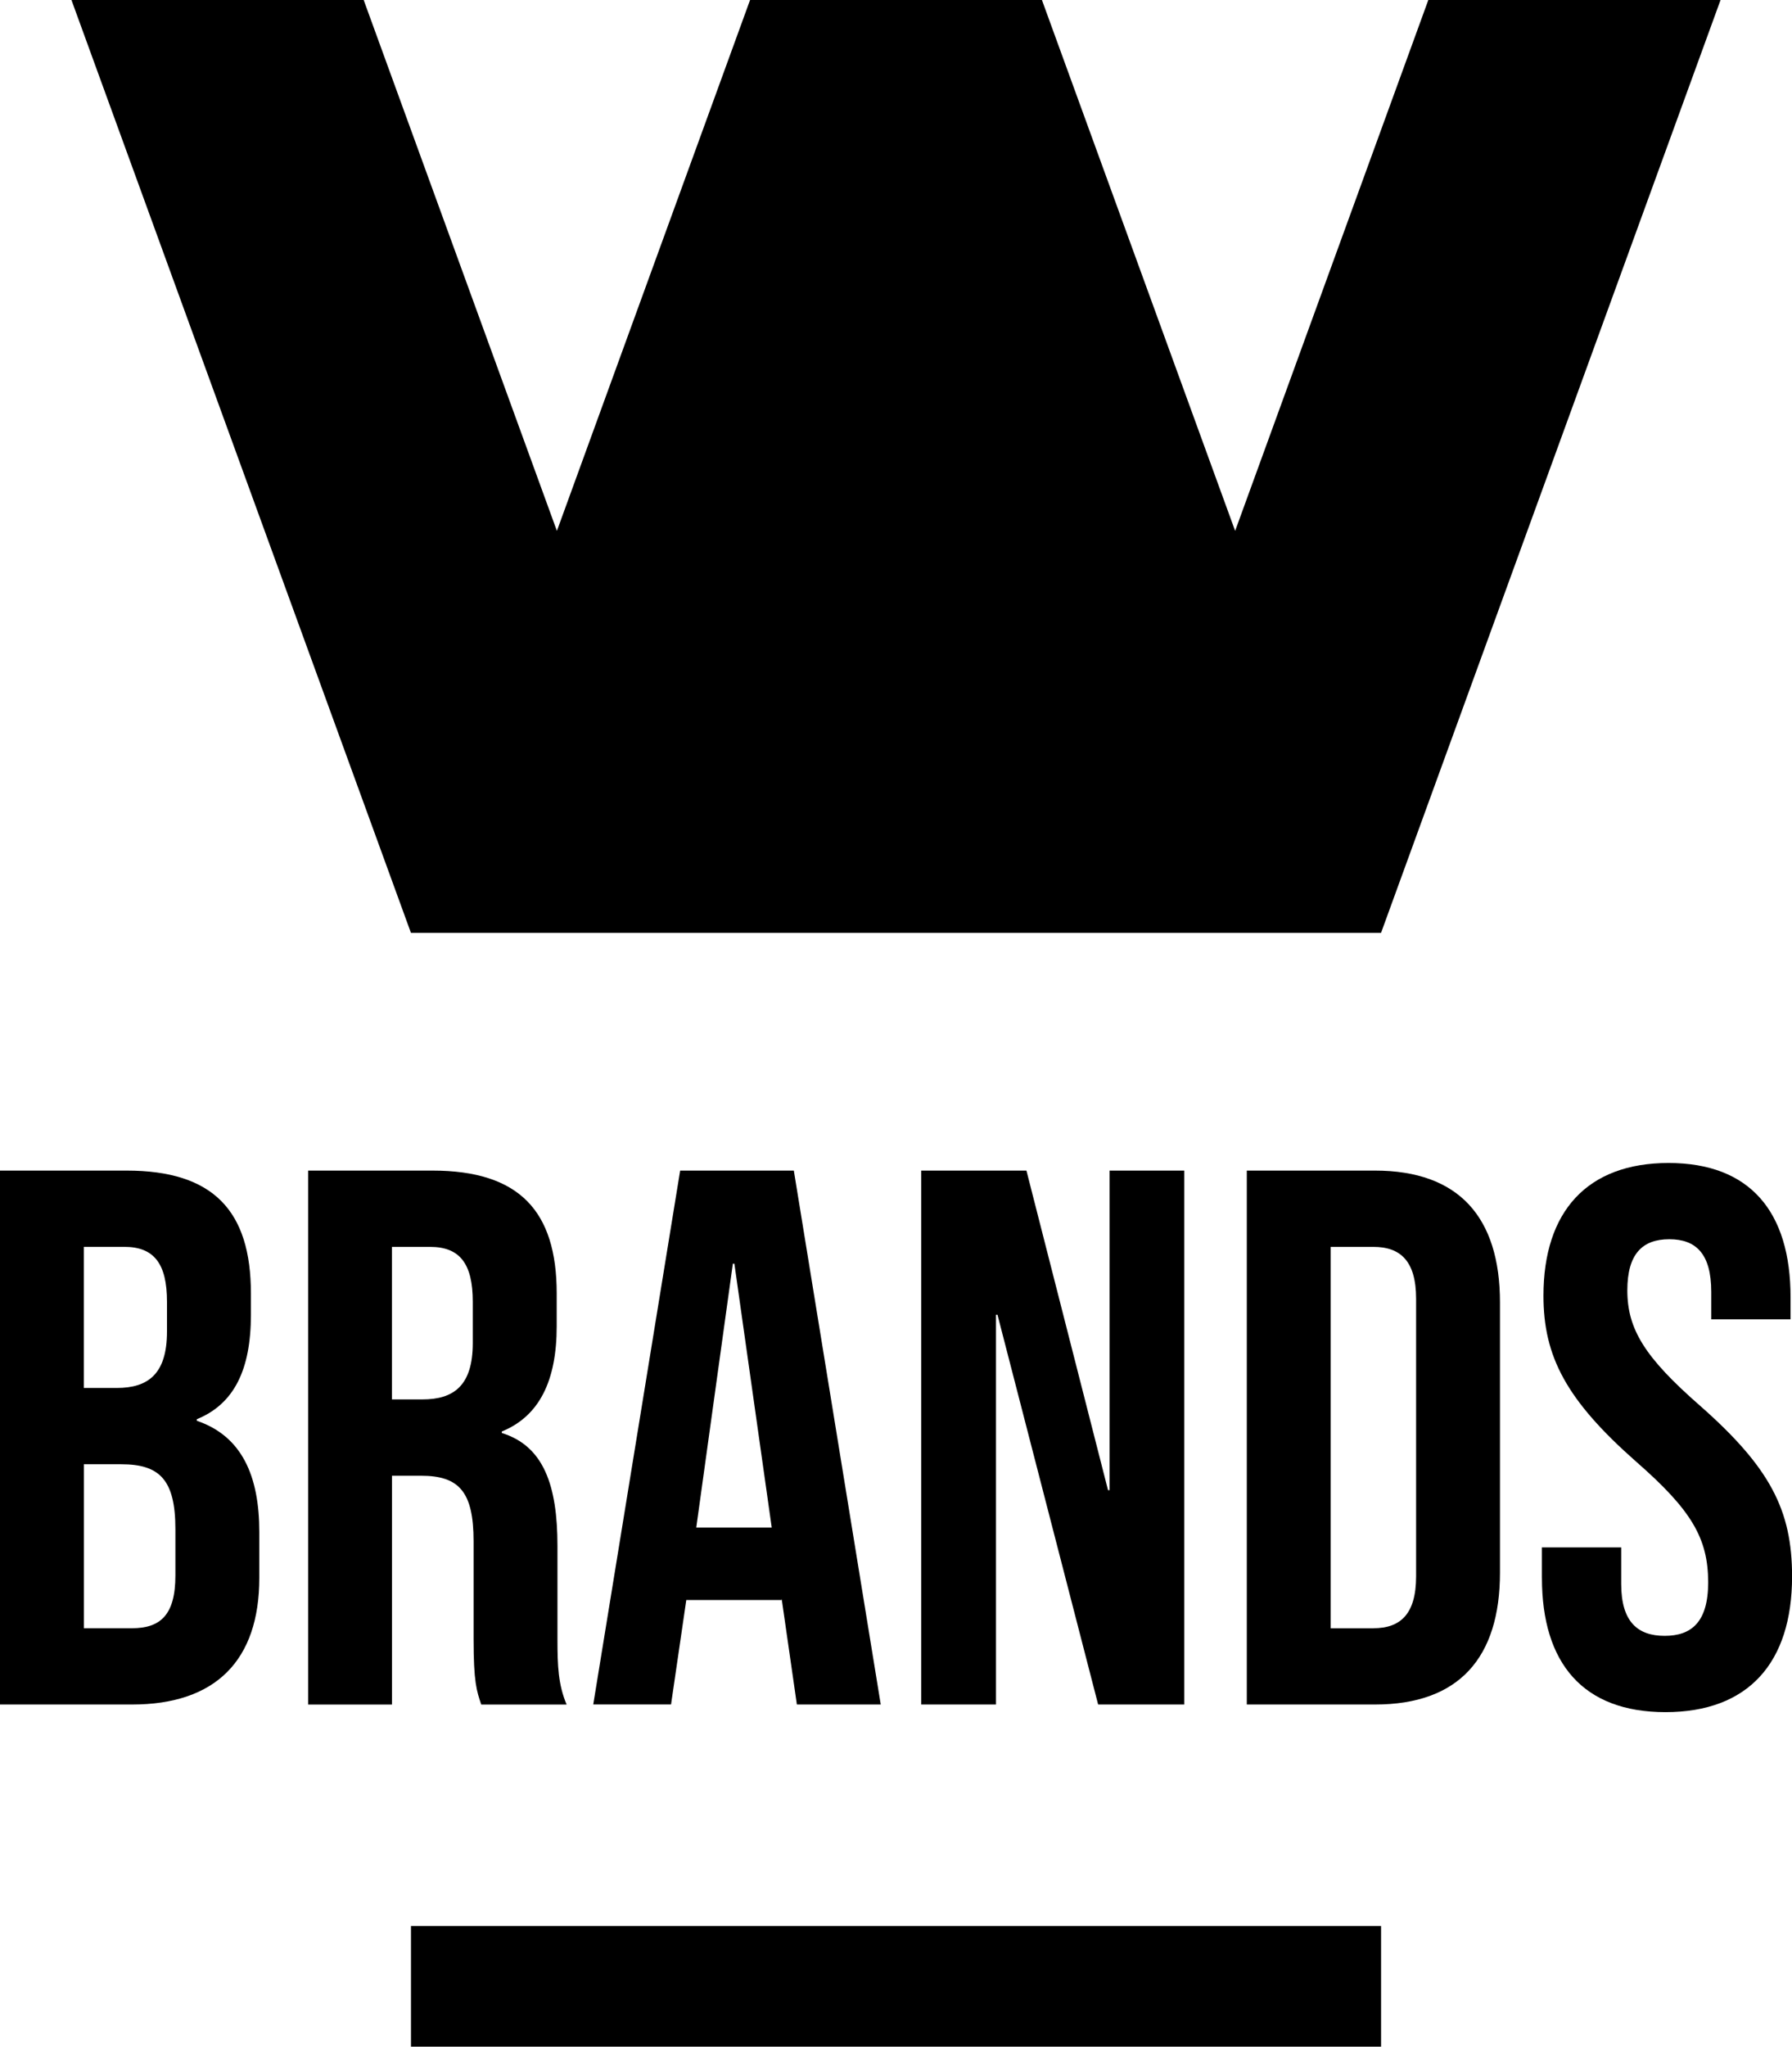
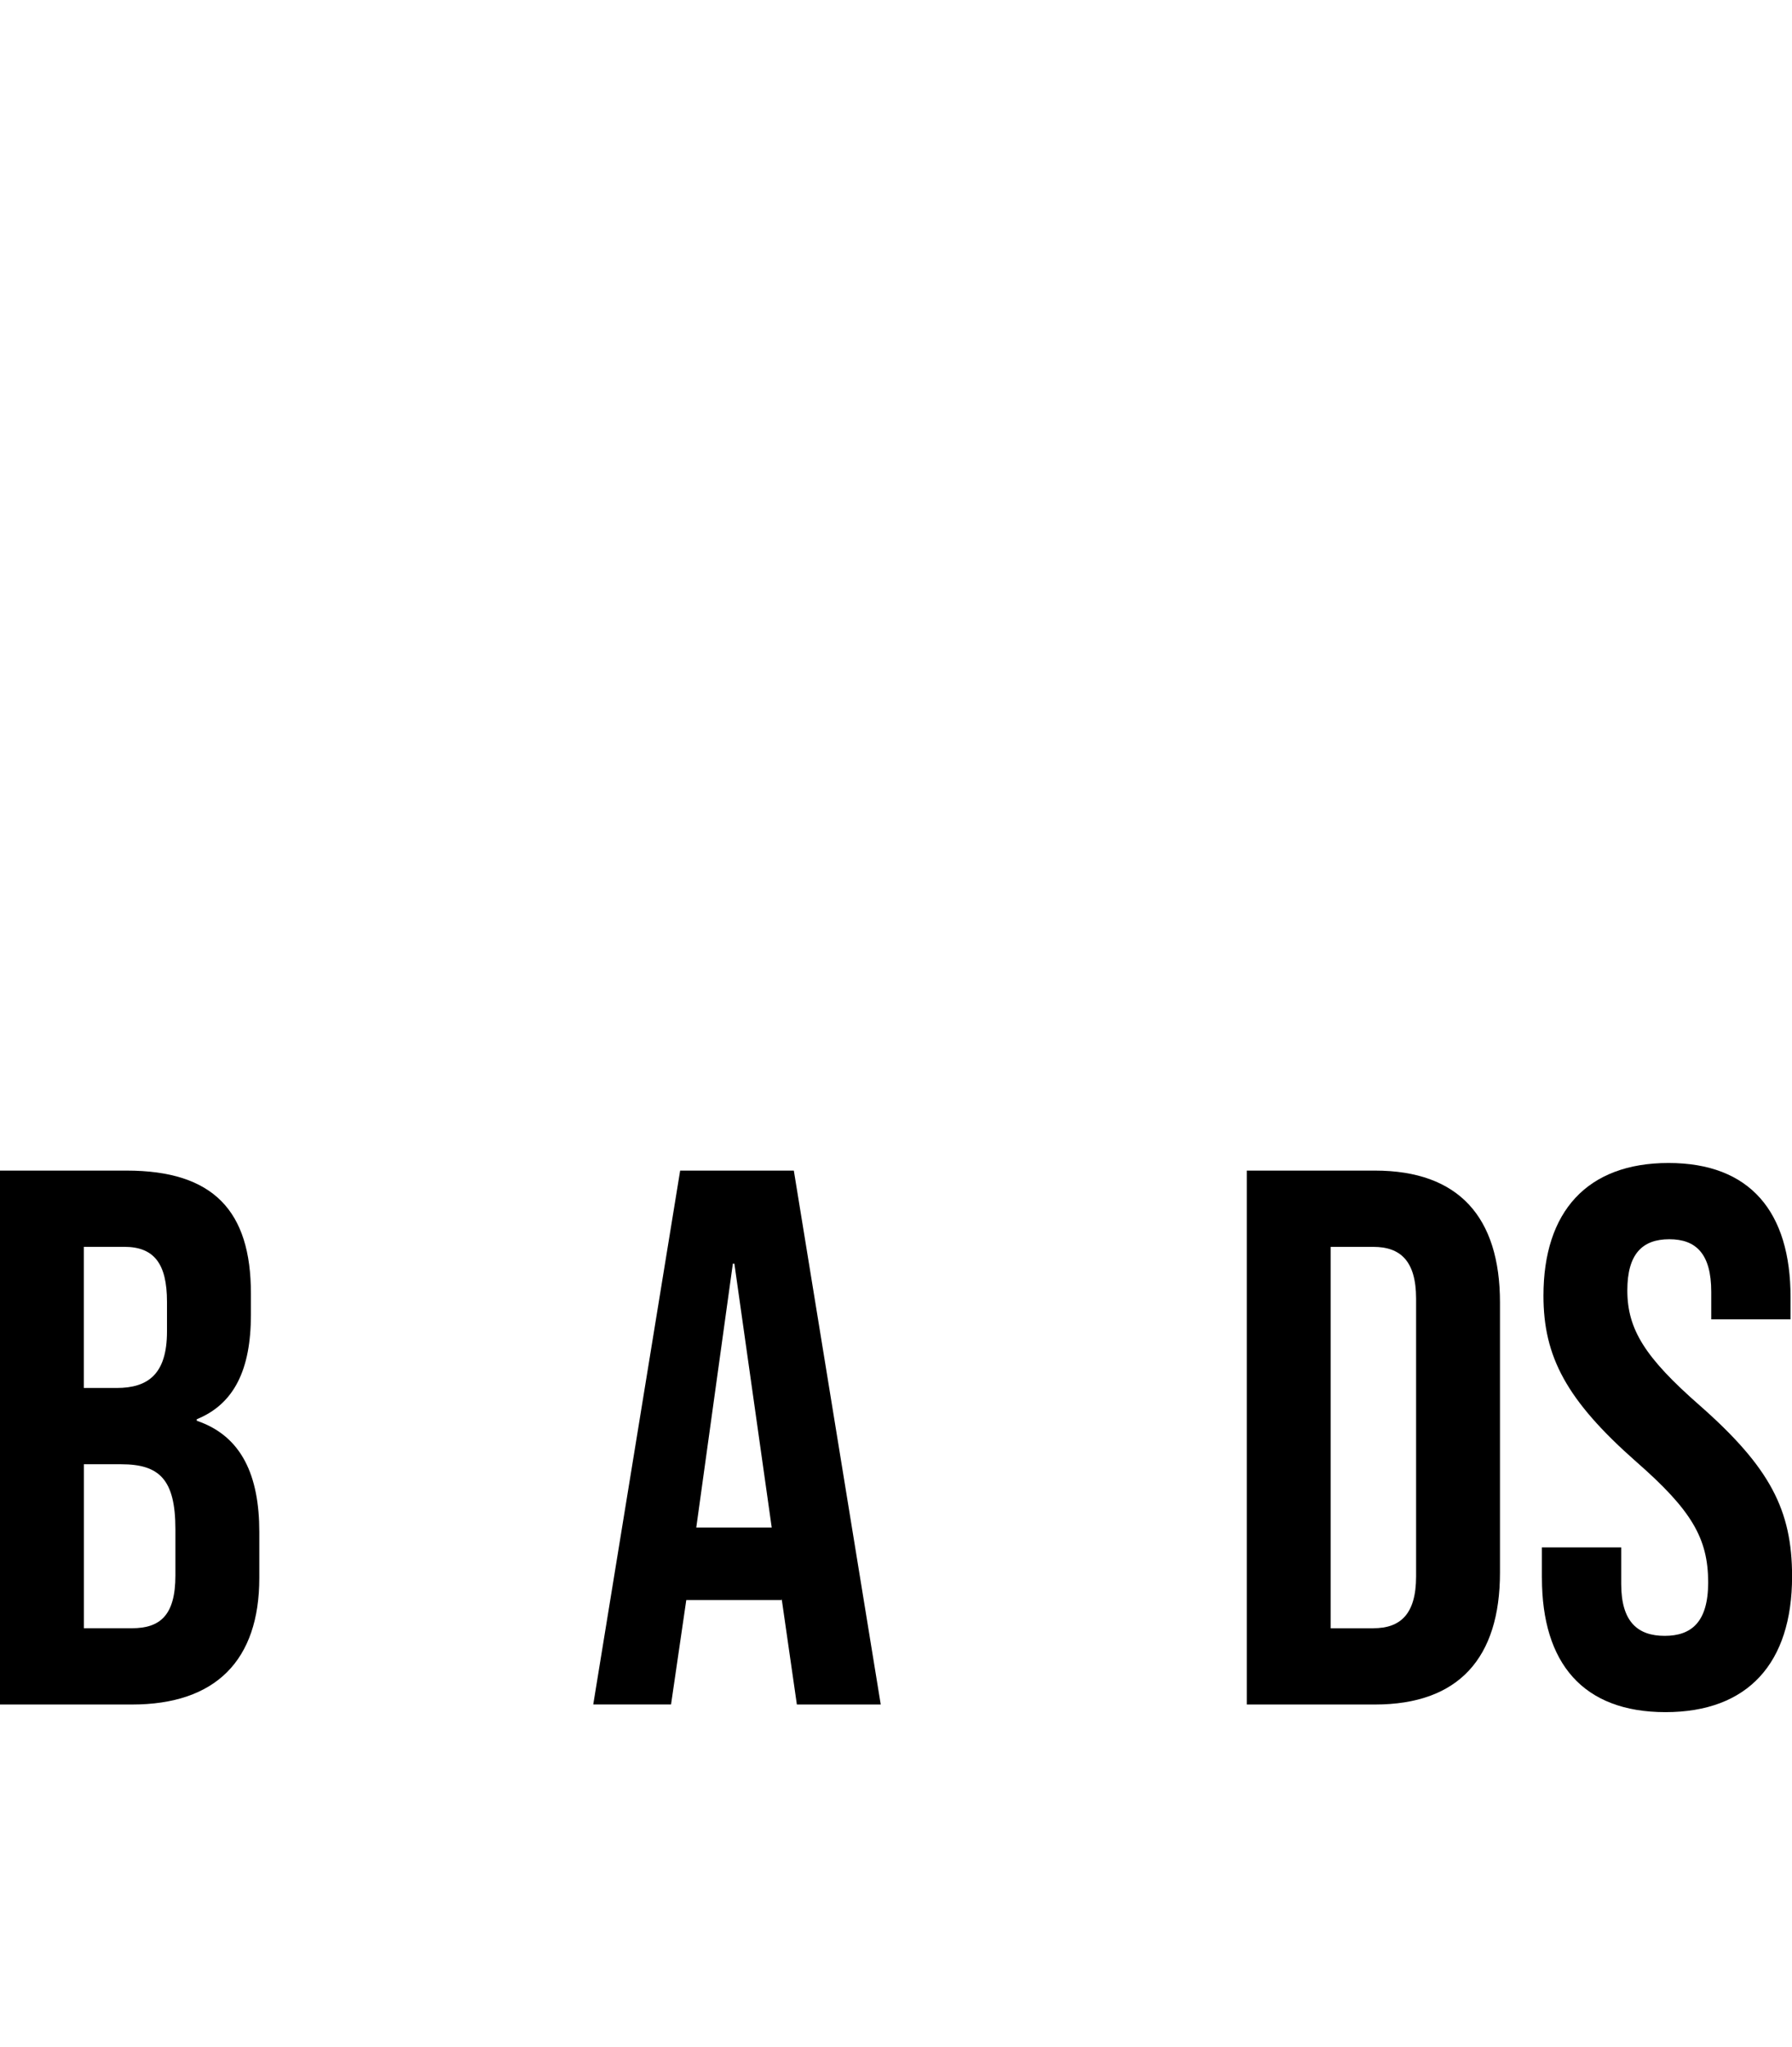
<svg xmlns="http://www.w3.org/2000/svg" viewBox="0 0 447.6 511.08" data-sanitized-data-name="Layer 2" data-name="Layer 2" id="Layer_2">
  <g data-sanitized-data-name="Layer 1" data-name="Layer 1" id="Layer_1-2">
    <g>
-       <polygon points="102.65 232.96 344.95 232.96 429.69 .17 429.75 0 356.76 0 308.51 132.57 260.28 .08 260.25 0 187.35 0 139.1 132.57 90.87 .08 90.84 0 17.85 0 102.62 232.88 102.65 232.96" />
-       <rect height="30.13" width="242.31" y="480.95" x="102.65" />
      <g>
        <path d="M0,292.31h31.62c21.71,0,31.05,10.1,31.05,30.67v5.33c0,13.71-4.19,22.29-13.52,26.09v.38c11.24,3.81,15.62,13.71,15.62,27.81v11.43c0,20.57-10.86,31.62-31.81,31.62H0v-133.33ZM29.14,346.59c7.81,0,12.57-3.43,12.57-14.1v-7.43c0-9.52-3.24-13.71-10.67-13.71h-10.1v35.24h8.19ZM32.95,406.59c7.05,0,10.86-3.24,10.86-13.14v-11.62c0-12.38-4-16.19-13.52-16.19h-9.33v40.95h12Z" />
-         <path d="M76.95,292.31h31.05c21.71,0,31.05,10.1,31.05,30.67v8.19c0,13.71-4.38,22.48-13.71,26.29v.38c10.48,3.24,13.9,13.14,13.9,28.19v23.43c0,6.48.19,11.24,2.29,16.19h-21.33c-1.14-3.43-1.91-5.52-1.91-16.38v-24.38c0-12.38-3.62-16.38-13.14-16.38h-7.24v57.14h-20.95v-133.33ZM105.52,349.45c7.81,0,12.57-3.43,12.57-14.09v-10.29c0-9.52-3.24-13.71-10.67-13.71h-9.52v38.09h7.62Z" />
        <path d="M169.9,292.31h28.38l21.71,133.33h-20.95l-3.81-26.48v.38h-23.81l-3.81,26.09h-19.43l21.71-133.33ZM192.76,381.45l-9.33-65.9h-.38l-9.14,65.9h18.86Z" />
-         <path d="M230.09,292.31h26.29l20.38,79.81h.38v-79.81h18.67v133.33h-21.52l-25.14-97.33h-.38v97.33h-18.67v-133.33Z" />
        <path d="M311.42,292.31h32c20.95,0,31.24,11.62,31.24,32.95v67.43c0,21.33-10.29,32.95-31.24,32.95h-32v-133.33ZM343.04,406.59c6.67,0,10.67-3.43,10.67-12.95v-69.33c0-9.52-4-12.95-10.67-12.95h-10.67v95.24h10.67Z" />
        <path d="M385.13,394.02v-7.62h19.81v9.14c0,9.52,4.19,12.95,10.86,12.95s10.86-3.43,10.86-13.33c0-11.05-4.19-18.09-17.9-30.09-17.52-15.43-23.24-26.29-23.24-41.52,0-20.95,10.86-33.14,31.24-33.14s30.48,12.19,30.48,33.52v5.52h-19.81v-6.86c0-9.52-3.81-13.14-10.48-13.14s-10.48,3.62-10.48,12.76c0,9.71,4.38,16.76,18.1,28.76,17.52,15.43,23.05,26.09,23.05,42.67,0,21.71-11.05,33.9-31.62,33.9s-30.86-12.19-30.86-33.52Z" />
      </g>
    </g>
  </g>
</svg>